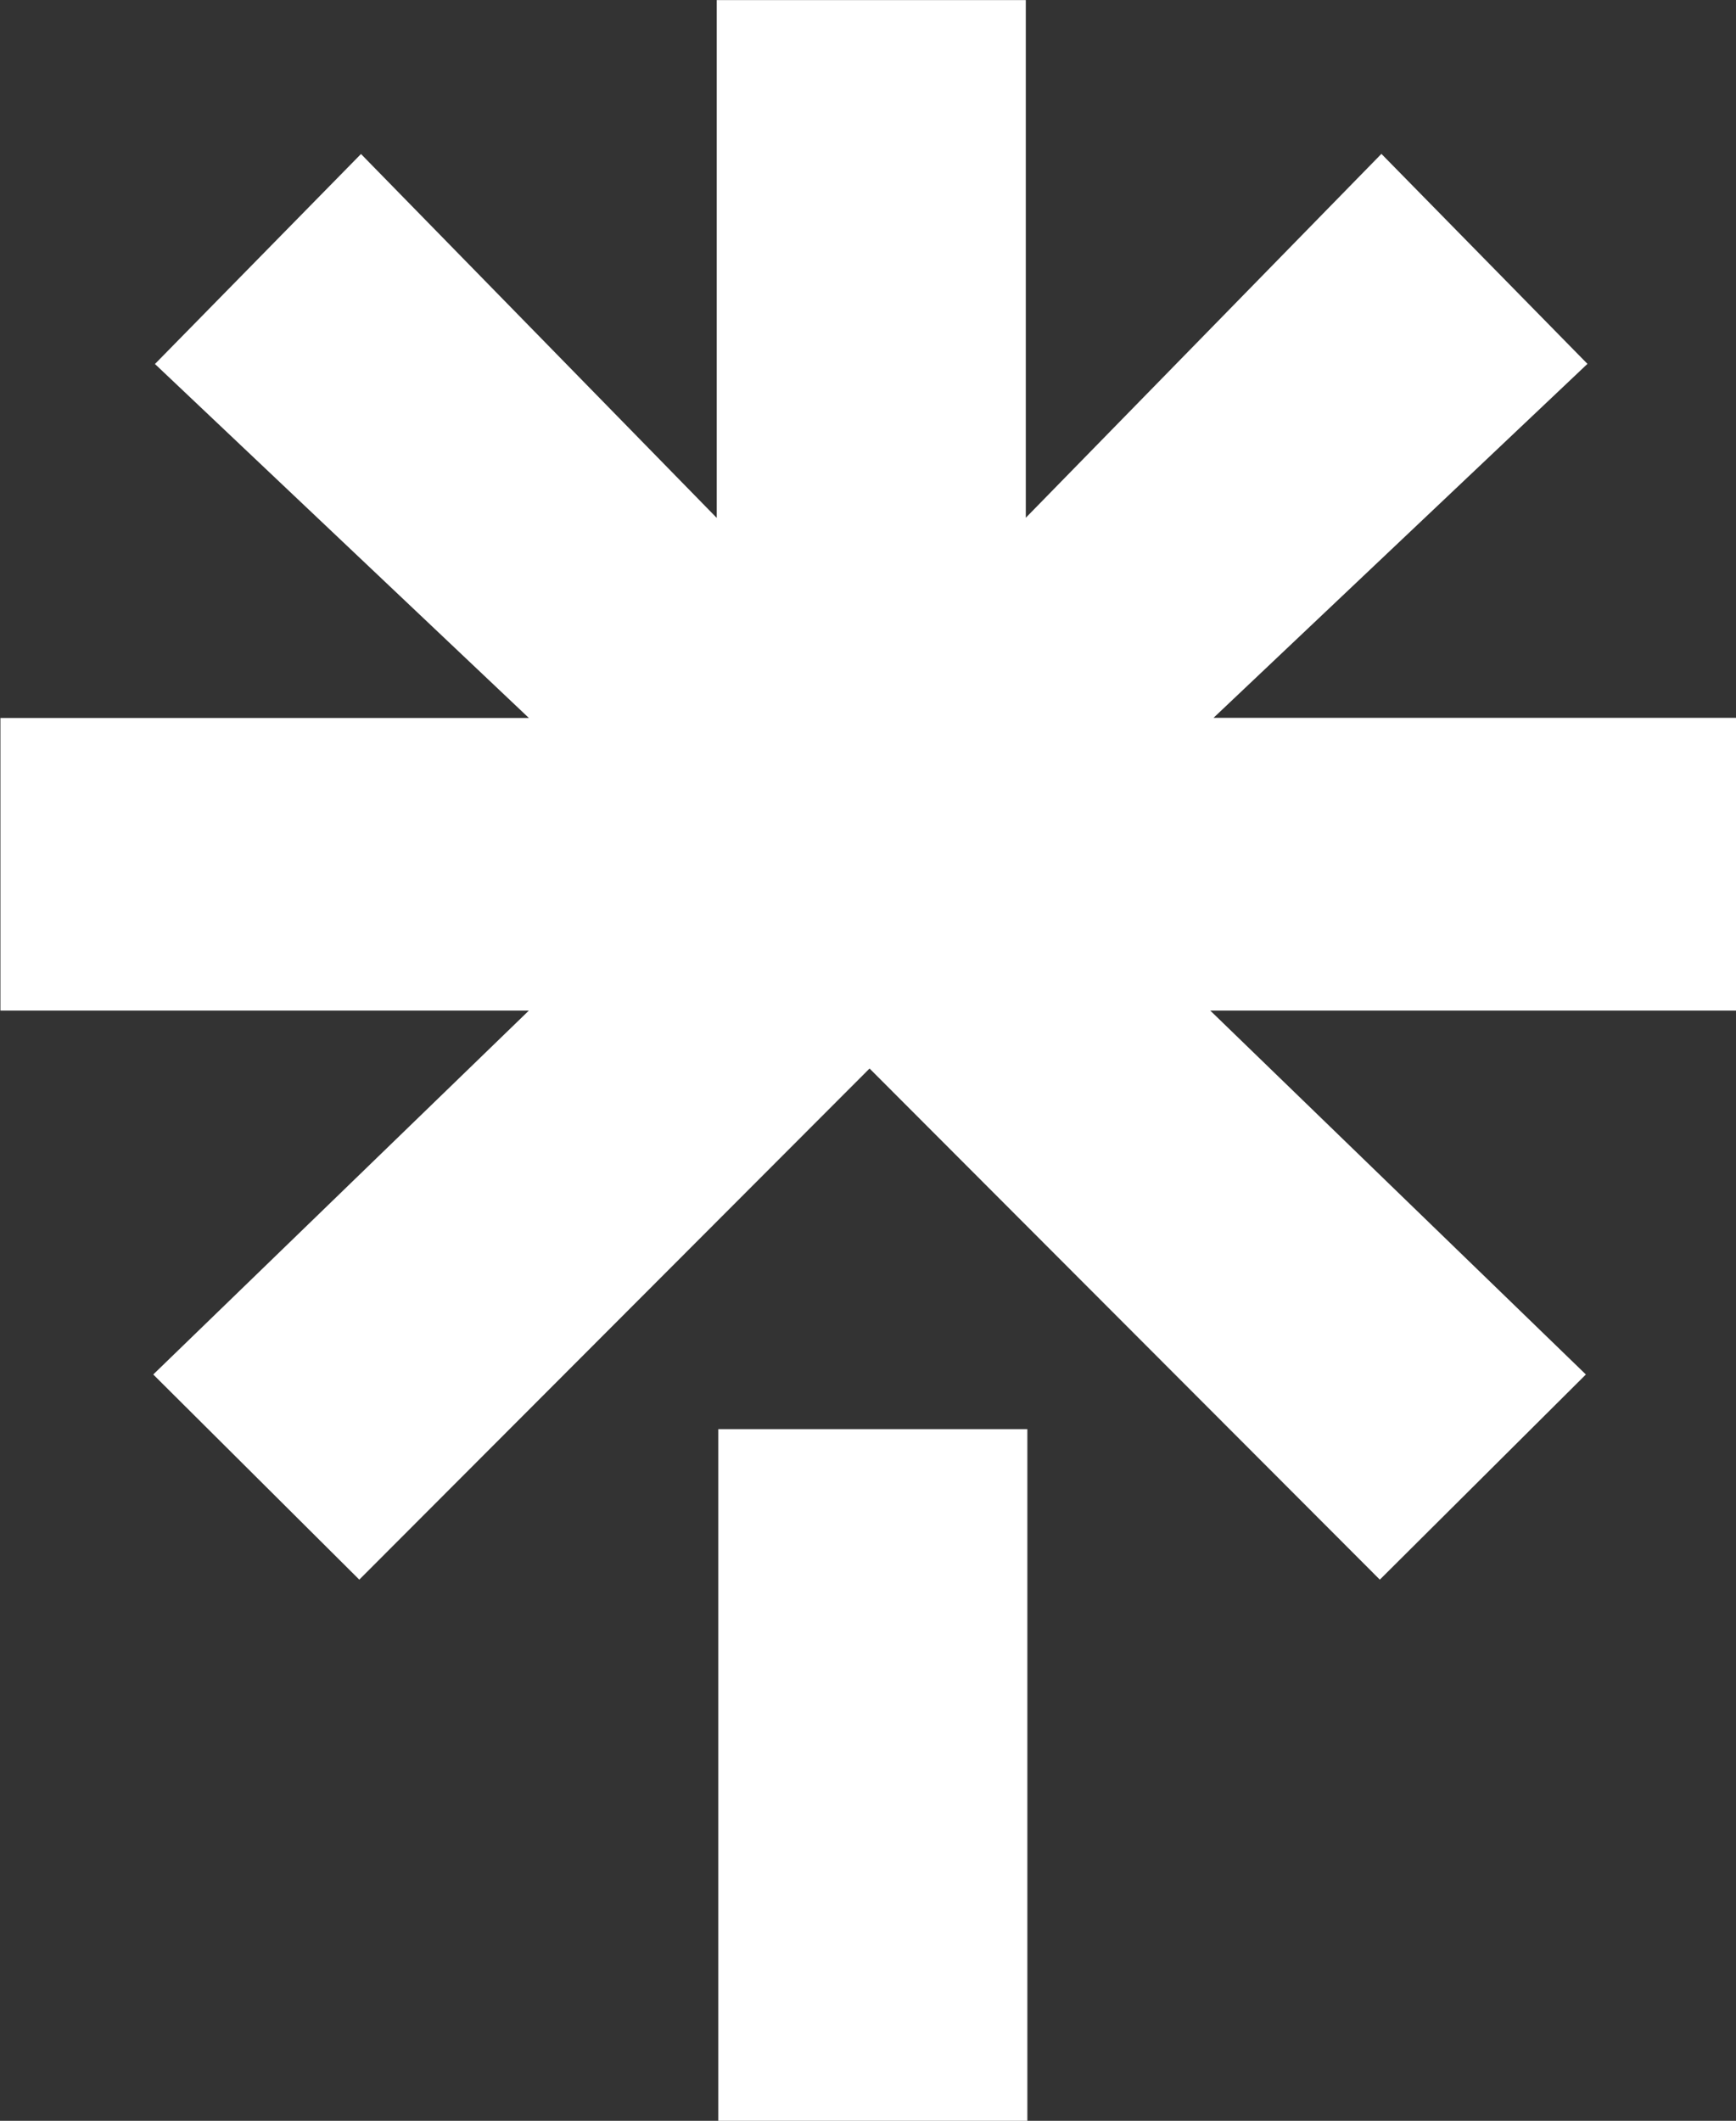
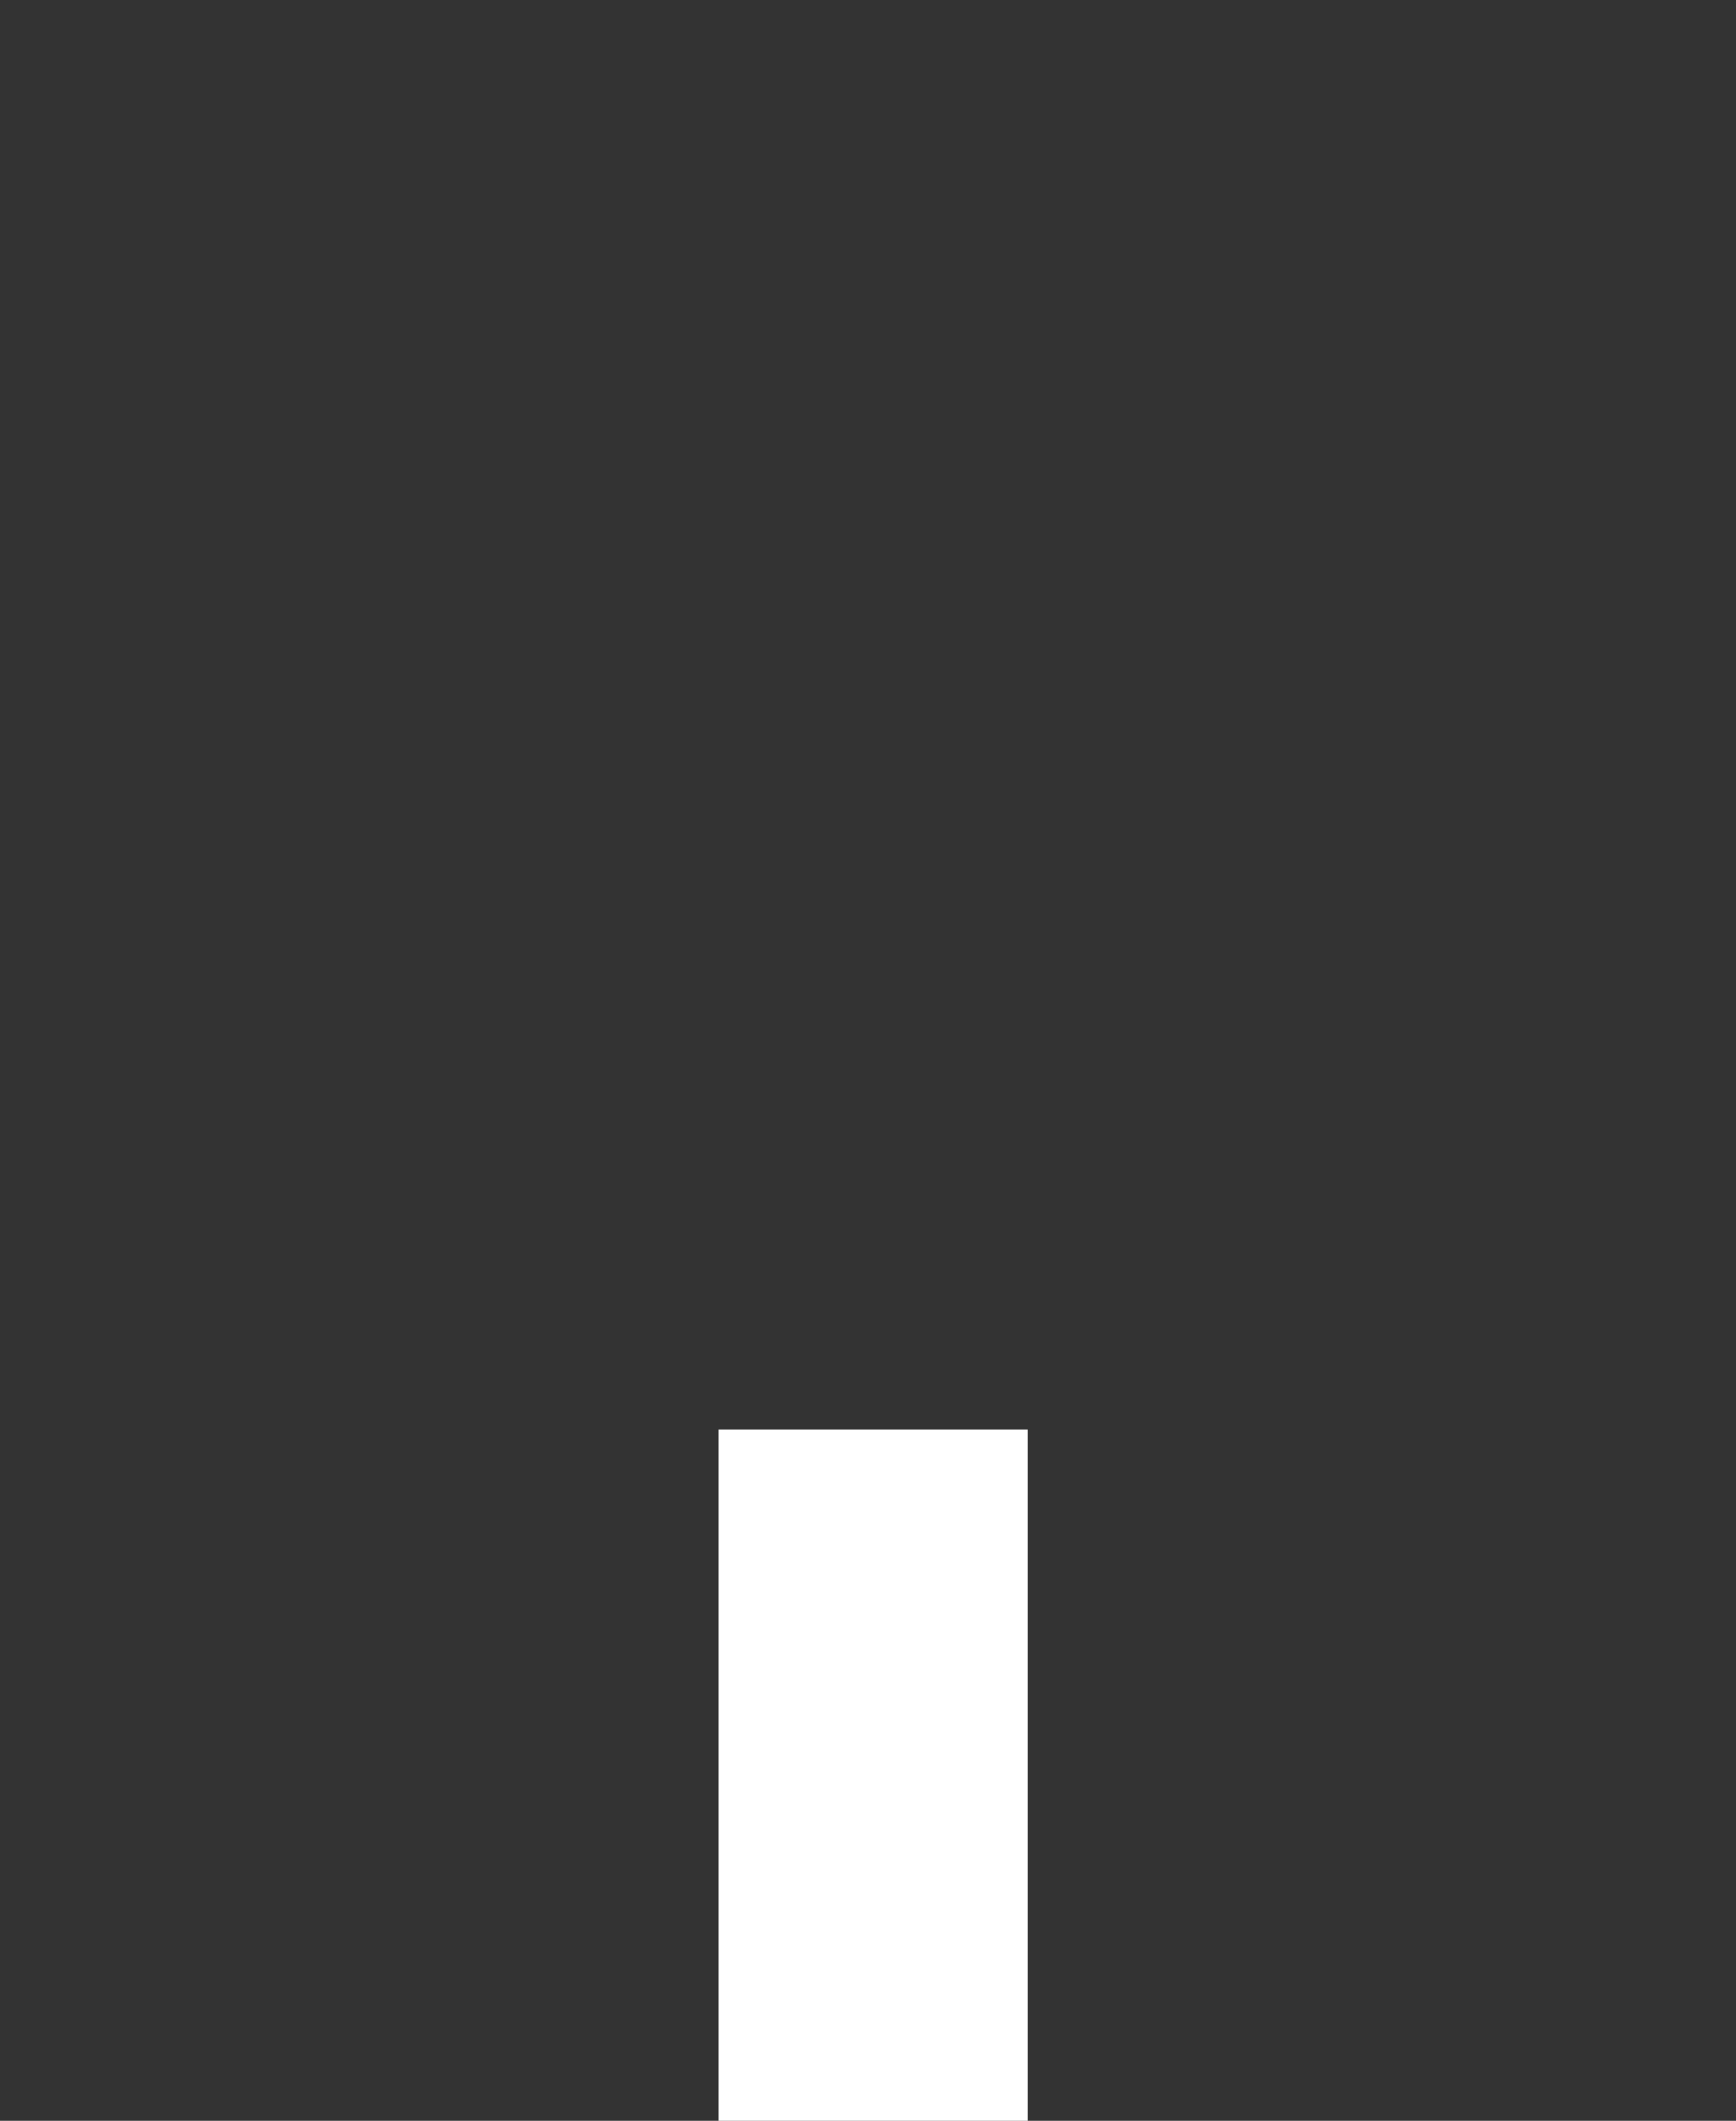
<svg xmlns="http://www.w3.org/2000/svg" xml:space="preserve" id="svg5" x="0" y="0" style="enable-background:new 0 0 301.56 368.35" version="1.0" viewBox="0 0 301.56 368.35">
  <rect x="0" y="0" width="301.56" height="368.35" fill="#333333" stroke="none" />
  <style>.st0{fill-rule:evenodd;clip-rule:evenodd;fill:#fff}</style>
  <g id="layer1" transform="translate(-34.814 -47.366)">
    <g id="g46" transform="translate(-15.675 43.648) scale(.265)">
      <g id="g18" transform="translate(8 306) scale(.857)">
        <path id="path993" d="M762.4 752.29h236.4v531.3H762.4v-531.3" class="st0" />
-         <path id="path991" d="M215.8 208.39h401.7l-286-270.7 157.6-160.6 272.1 278.3v-396h236.4v395.9l272-278.3 157.6 160.6-286 270.7H1543v223.9h-404.3l287.3 278.3-157.6 156.9-390.3-390.9-390.3 390.9-157.6-156.9 287.3-278.3H213.3v-223.8h2.5" class="st0" />
      </g>
    </g>
  </g>
</svg>